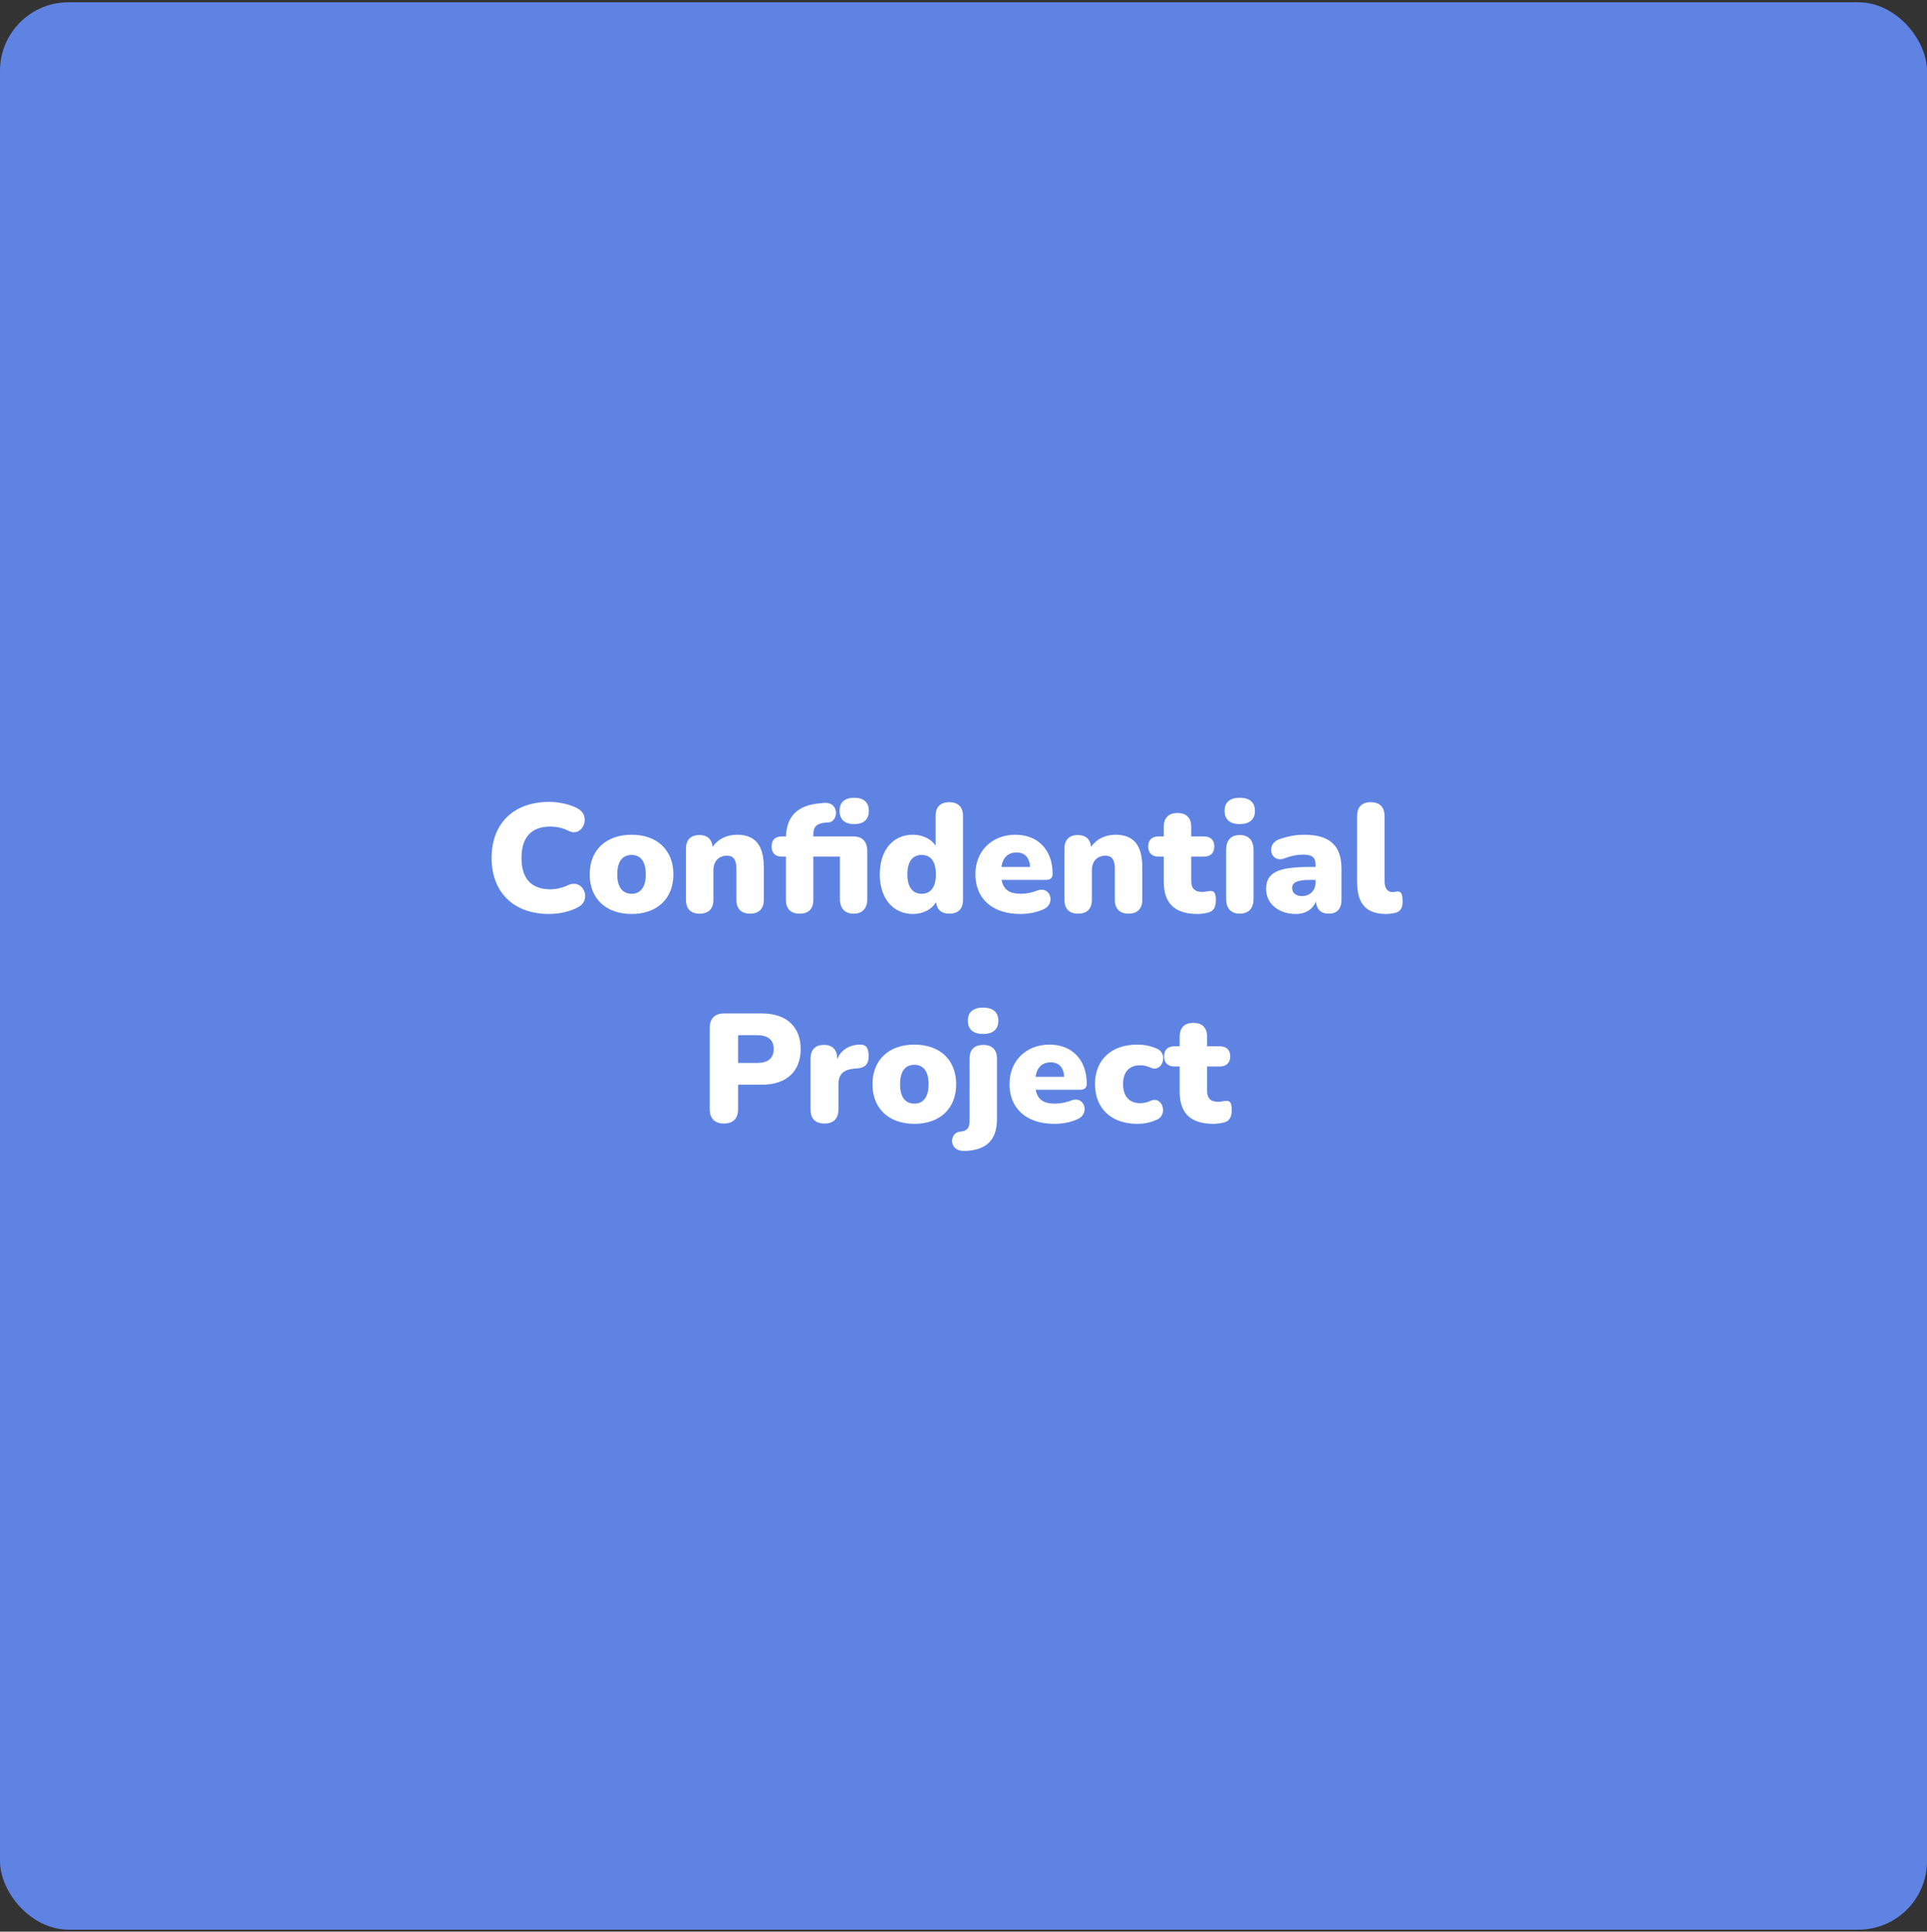
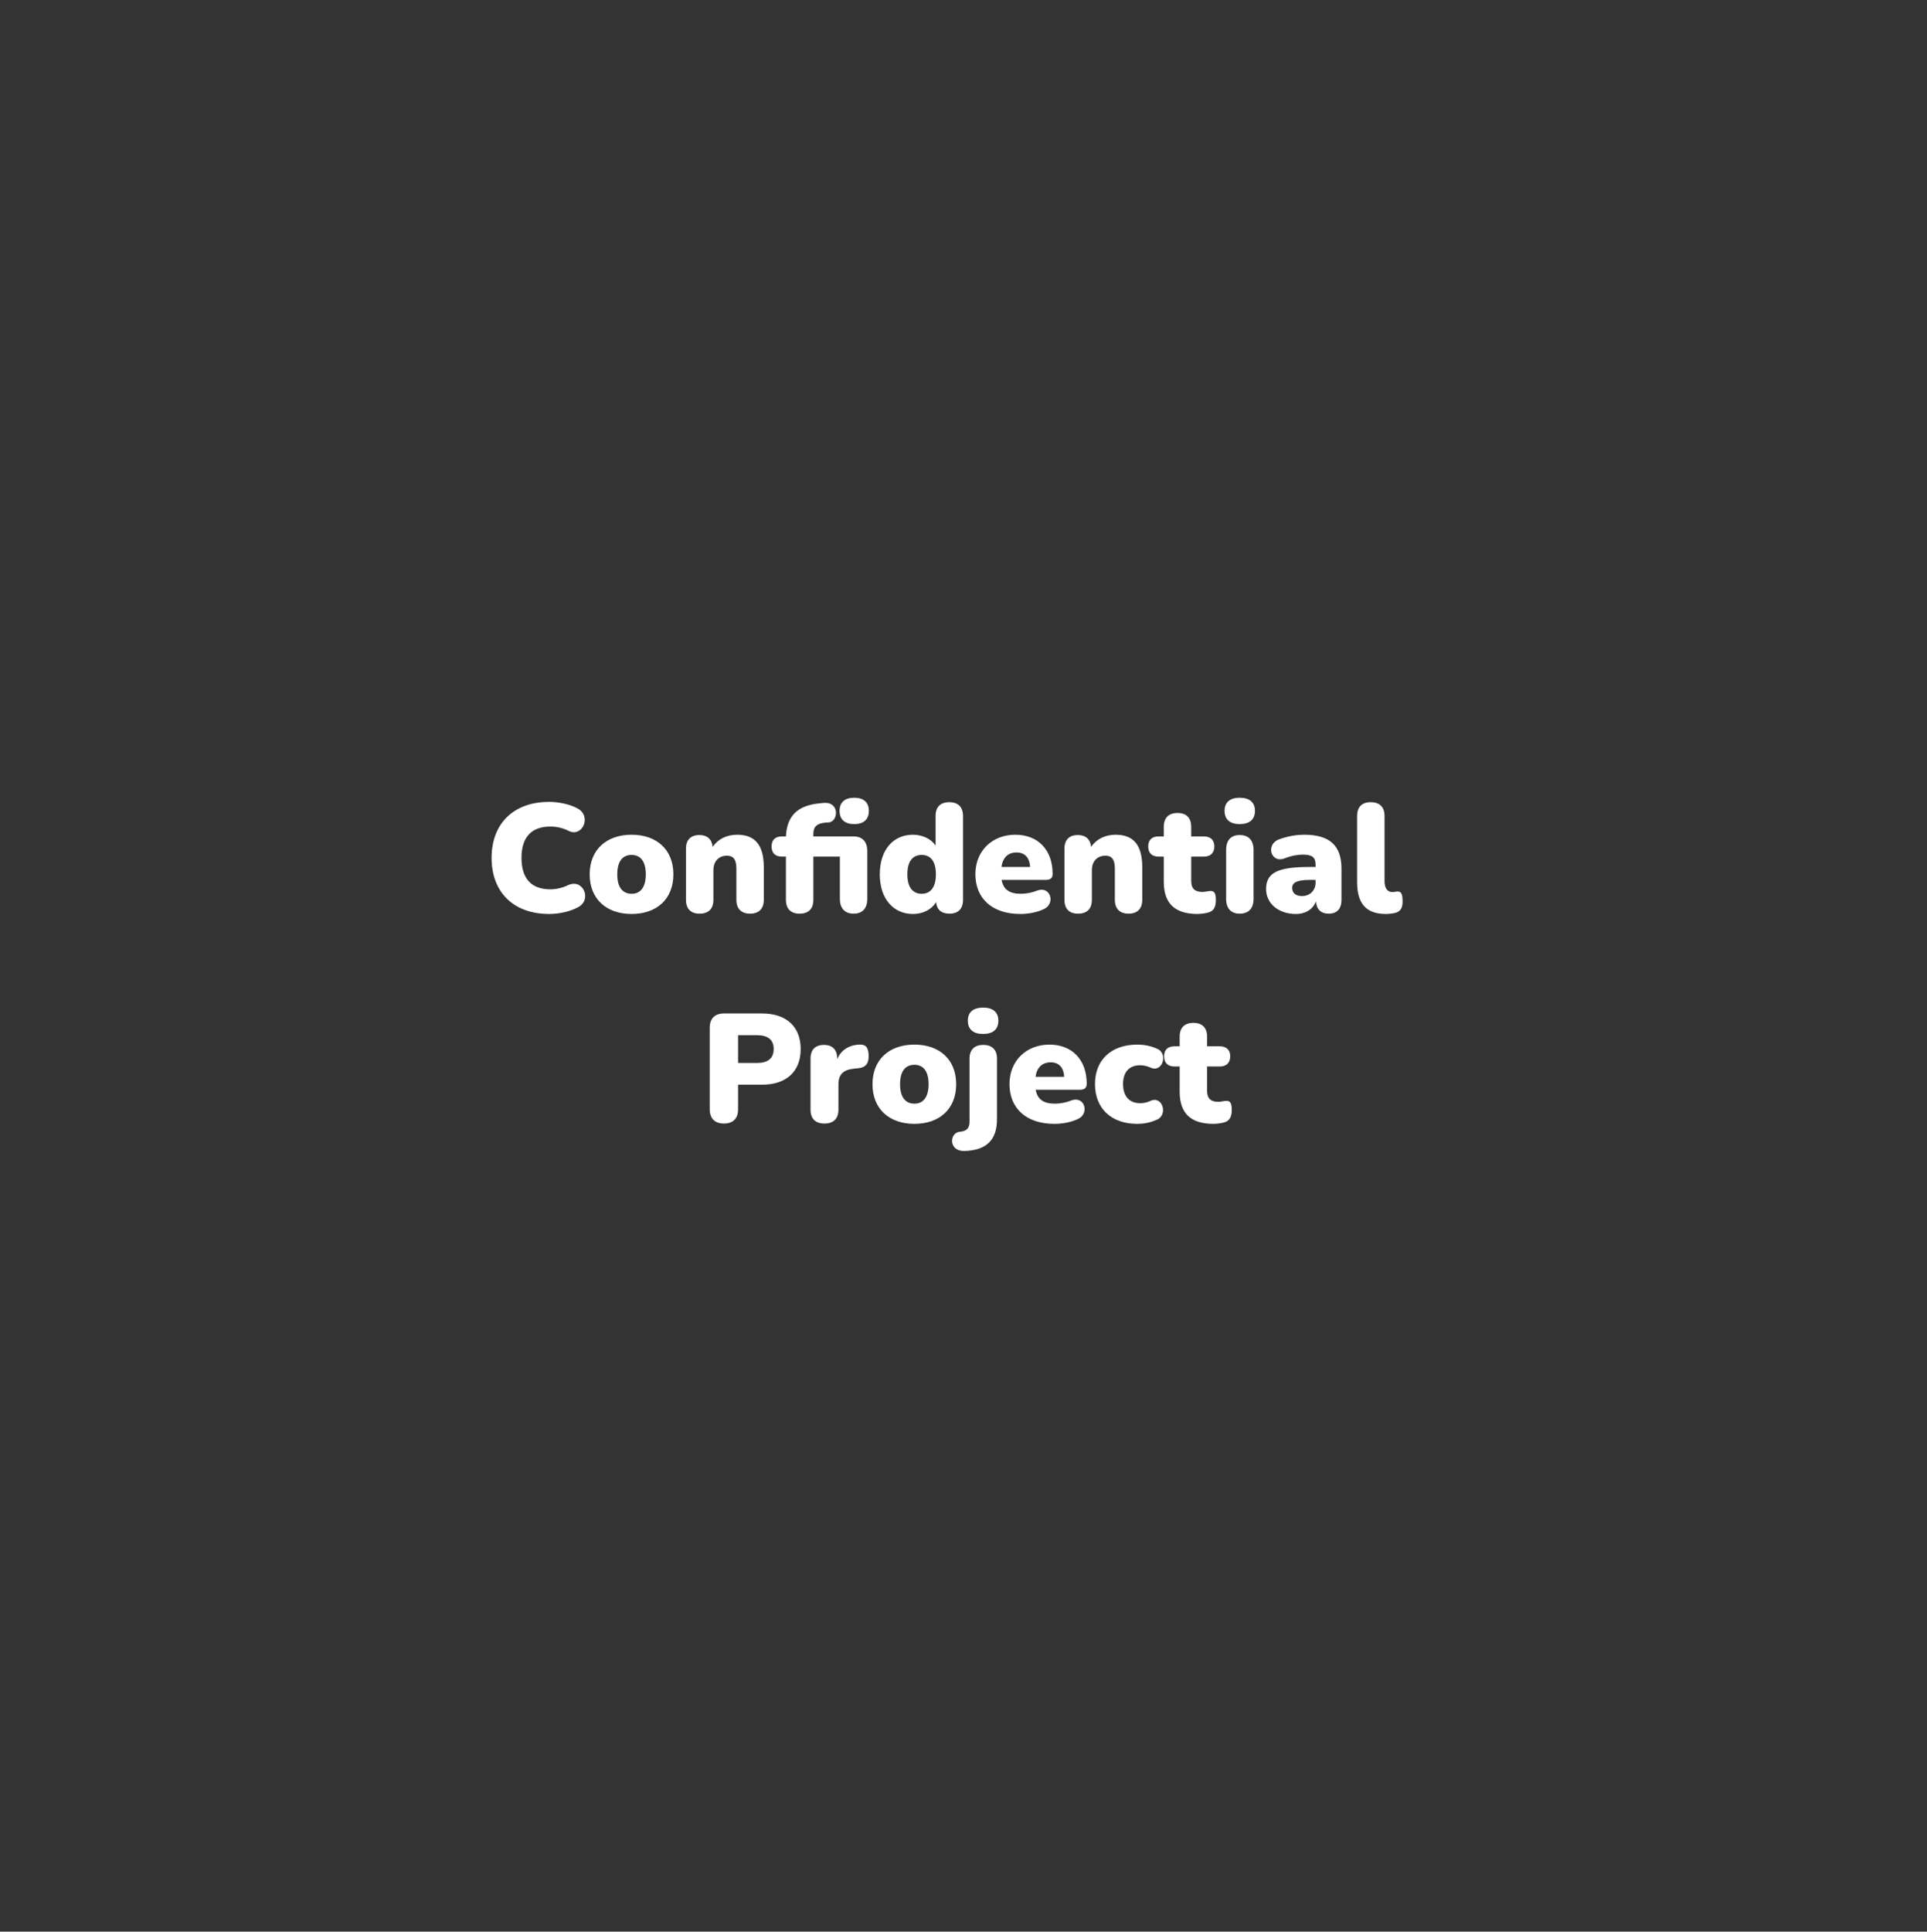
<svg xmlns="http://www.w3.org/2000/svg" width="450" height="451" viewBox="0 0 450 451" fill="none">
  <rect x="0" y="0" width="450" height="451" fill="#333333" stroke="none" />
  <g clip-path="url(#clip0_2324_12998)">
-     <rect y="0.534" width="450" height="450" rx="16" fill="#5F83E2" />
    <path d="M128.261 213.396C119.837 213.396 114.797 208.248 114.797 200.292C114.797 192.372 119.837 187.224 128.261 187.224C130.457 187.224 133.049 187.764 134.849 188.736C138.269 190.536 136.001 195.54 132.869 194.028C131.429 193.308 130.025 192.984 128.513 192.984C124.013 192.984 121.781 195.576 121.781 200.292C121.781 205.044 124.013 207.636 128.513 207.636C129.773 207.636 131.285 207.348 132.653 206.664C136.217 205.044 138.269 210.048 135.065 211.776C133.373 212.748 130.673 213.396 128.261 213.396ZM147.496 213.396C141.592 213.396 137.704 209.868 137.704 204.144C137.704 198.42 141.592 194.892 147.496 194.892C153.4 194.892 157.252 198.42 157.252 204.144C157.252 209.868 153.4 213.396 147.496 213.396ZM147.496 208.68C149.44 208.68 150.808 207.312 150.808 204.144C150.808 200.94 149.44 199.608 147.496 199.608C145.516 199.608 144.148 200.94 144.148 204.144C144.148 207.312 145.516 208.68 147.496 208.68ZM163.356 213.324C161.304 213.324 160.188 212.172 160.188 210.084V198.168C160.188 196.08 161.304 194.964 163.32 194.964C165.156 194.964 166.236 195.936 166.416 197.736C167.64 195.9 169.728 194.892 172.14 194.892C176.352 194.892 178.368 197.34 178.368 202.524V210.084C178.368 212.172 177.216 213.324 175.164 213.324C173.112 213.324 171.96 212.172 171.96 210.084V202.776C171.96 200.616 171.204 199.788 169.764 199.788C167.82 199.788 166.596 201.12 166.596 203.172V210.084C166.596 212.172 165.48 213.324 163.356 213.324ZM199.48 192.408C197.284 192.408 196.06 191.328 196.06 189.312C196.06 187.332 197.284 186.252 199.48 186.252C201.676 186.252 202.9 187.332 202.9 189.312C202.9 191.328 201.676 192.408 199.48 192.408ZM186.736 213.324C184.648 213.324 183.532 212.172 183.532 210.084V200.004H182.596C181.012 200.004 180.184 199.14 180.184 197.628C180.184 196.116 181.012 195.288 182.596 195.288H183.532C183.748 190.464 186.304 188.088 191.2 187.584L192.208 187.476C196.168 187.044 195.808 191.832 193.54 192.012L192.892 192.048C190.696 192.228 189.94 193.056 189.94 194.748V195.288H199.336C201.388 195.288 202.54 196.512 202.54 198.744V209.832C202.54 212.064 201.424 213.324 199.336 213.324C197.284 213.324 196.132 212.064 196.132 209.832V200.004H189.94V210.084C189.94 212.172 188.824 213.324 186.736 213.324ZM213.19 213.396C208.654 213.396 205.45 209.868 205.45 204.144C205.45 198.384 208.618 194.892 213.19 194.892C215.458 194.892 217.51 195.9 218.482 197.448V190.536C218.482 188.412 219.598 187.296 221.686 187.296C223.738 187.296 224.89 188.412 224.89 190.536V210.084C224.89 212.172 223.774 213.324 221.722 213.324C219.85 213.324 218.77 212.388 218.59 210.624C217.618 212.316 215.566 213.396 213.19 213.396ZM215.242 208.68C217.186 208.68 218.554 207.312 218.554 204.144C218.554 200.94 217.186 199.608 215.242 199.608C213.262 199.608 211.894 200.94 211.894 204.144C211.894 207.312 213.262 208.68 215.242 208.68ZM238.25 213.396C231.734 213.396 227.774 209.796 227.774 204.108C227.774 198.672 231.698 194.892 237.098 194.892C242.426 194.892 245.81 198.456 245.81 204.036C245.81 205.008 245.306 205.44 244.154 205.44H233.894C234.326 207.744 235.766 208.68 238.43 208.68C239.438 208.68 240.95 208.464 242.21 207.924C245.342 206.772 246.53 210.984 243.794 212.244C242.138 213.036 240.158 213.396 238.25 213.396ZM237.386 199.032C235.442 199.032 234.182 200.184 233.858 202.416H240.554C240.41 200.148 239.258 199.032 237.386 199.032ZM251.739 213.324C249.687 213.324 248.571 212.172 248.571 210.084V198.168C248.571 196.08 249.687 194.964 251.703 194.964C253.539 194.964 254.619 195.936 254.799 197.736C256.023 195.9 258.111 194.892 260.523 194.892C264.735 194.892 266.751 197.34 266.751 202.524V210.084C266.751 212.172 265.599 213.324 263.547 213.324C261.495 213.324 260.343 212.172 260.343 210.084V202.776C260.343 200.616 259.587 199.788 258.147 199.788C256.203 199.788 254.979 201.12 254.979 203.172V210.084C254.979 212.172 253.863 213.324 251.739 213.324ZM279.691 213.396C274.327 213.396 271.771 210.912 271.771 205.872V200.004H270.547C268.999 200.004 268.135 199.14 268.135 197.628C268.135 196.116 268.999 195.288 270.547 195.288H271.771V193.056C271.771 190.932 272.923 189.816 274.975 189.816C277.027 189.816 278.179 190.932 278.179 193.056V195.288H281.131C282.679 195.288 283.579 196.116 283.579 197.628C283.579 199.14 282.679 200.004 281.131 200.004H278.179V205.656C278.179 207.42 278.971 208.248 280.807 208.248C281.455 208.248 282.103 208.032 282.643 208.032C283.399 207.996 283.939 208.32 283.939 210.084C283.939 211.524 283.579 212.532 282.463 212.964C281.779 213.216 280.411 213.396 279.691 213.396ZM289.497 192.408C287.229 192.408 285.969 191.328 285.969 189.312C285.969 187.332 287.229 186.252 289.497 186.252C291.801 186.252 293.061 187.332 293.061 189.312C293.061 191.328 291.801 192.408 289.497 192.408ZM289.497 213.324C287.445 213.324 286.329 212.064 286.329 209.832V198.456C286.329 196.188 287.445 194.964 289.497 194.964C291.585 194.964 292.737 196.188 292.737 198.456V209.832C292.737 212.064 291.621 213.324 289.497 213.324ZM302.61 213.396C298.506 213.396 295.662 210.912 295.662 207.564C295.662 203.712 298.47 202.416 305.85 202.416H307.218V201.912C307.218 200.184 306.426 199.536 304.266 199.536C303.078 199.536 301.674 199.752 299.91 200.436C296.742 201.588 295.518 197.124 298.686 195.972C300.954 195.144 302.934 194.892 304.554 194.892C310.458 194.892 313.266 197.376 313.266 202.812V210.084C313.266 212.172 312.222 213.324 310.314 213.324C308.478 213.324 307.434 212.316 307.29 210.444C306.642 212.244 304.95 213.396 302.61 213.396ZM304.05 209.22C305.814 209.22 307.218 207.96 307.218 206.088V205.44H305.85C303.006 205.44 301.746 206.016 301.746 207.312C301.746 208.428 302.538 209.22 304.05 209.22ZM323.647 213.396C319.003 213.396 316.915 210.948 316.915 205.944V190.536C316.915 188.412 318.031 187.296 320.083 187.296C322.171 187.296 323.323 188.412 323.323 190.536V205.728C323.323 207.492 324.079 208.284 325.195 208.284C325.519 208.284 325.915 208.176 326.311 208.14C327.175 208.14 327.535 208.572 327.535 210.516C327.535 212.208 326.887 212.964 325.483 213.216C325.087 213.288 324.259 213.396 323.647 213.396ZM169.048 262.324C166.924 262.324 165.736 261.136 165.736 258.976V239.968C165.736 237.808 166.924 236.62 169.084 236.62H177.94C183.7 236.62 186.976 239.752 186.976 244.936C186.976 250.12 183.7 253.252 177.94 253.252H172.36V258.976C172.36 261.136 171.208 262.324 169.048 262.324ZM172.36 241.696V248.176H176.788C179.308 248.176 180.676 247.096 180.676 244.936C180.676 242.74 179.308 241.696 176.788 241.696H172.36ZM192.556 262.324C190.396 262.324 189.28 261.172 189.28 259.084V247.168C189.28 245.08 190.396 243.964 192.412 243.964C194.392 243.964 195.508 245.08 195.508 247.168V247.312C196.336 245.224 198.244 243.964 200.728 243.892C202.132 243.82 202.816 244.504 202.852 246.484C202.888 248.212 202.276 249.256 200.26 249.436L199.432 249.508C196.912 249.76 195.796 250.876 195.796 253.18V259.084C195.796 261.172 194.644 262.324 192.556 262.324ZM213.537 262.396C207.633 262.396 203.745 258.868 203.745 253.144C203.745 247.42 207.633 243.892 213.537 243.892C219.441 243.892 223.293 247.42 223.293 253.144C223.293 258.868 219.441 262.396 213.537 262.396ZM213.537 257.68C215.481 257.68 216.849 256.312 216.849 253.144C216.849 249.94 215.481 248.608 213.537 248.608C211.557 248.608 210.189 249.94 210.189 253.144C210.189 256.312 211.557 257.68 213.537 257.68ZM229.577 241.408C227.273 241.408 226.013 240.328 226.013 238.312C226.013 236.332 227.273 235.252 229.577 235.252C231.881 235.252 233.141 236.332 233.141 238.312C233.141 240.328 231.881 241.408 229.577 241.408ZM225.185 268.732C221.477 268.804 221.657 264.484 224.141 264.232C225.725 264.124 226.409 263.404 226.409 261.892V247.168C226.409 245.08 227.561 243.964 229.613 243.964C231.665 243.964 232.817 245.08 232.817 247.168V261.28C232.817 266.14 230.405 268.588 225.185 268.732ZM246.213 262.396C239.697 262.396 235.737 258.796 235.737 253.108C235.737 247.672 239.661 243.892 245.061 243.892C250.389 243.892 253.773 247.456 253.773 253.036C253.773 254.008 253.269 254.44 252.117 254.44H241.857C242.289 256.744 243.729 257.68 246.393 257.68C247.401 257.68 248.913 257.464 250.173 256.924C253.305 255.772 254.493 259.984 251.757 261.244C250.101 262.036 248.121 262.396 246.213 262.396ZM245.349 248.032C243.405 248.032 242.145 249.184 241.821 251.416H248.517C248.373 249.148 247.221 248.032 245.349 248.032ZM265.57 262.396C259.594 262.396 255.706 258.868 255.706 253.108C255.706 247.384 259.594 243.892 265.57 243.892C266.974 243.892 268.486 244.108 270.142 244.828C272.95 245.944 271.438 250.588 268.666 249.256C267.874 248.896 267.01 248.716 266.254 248.716C263.698 248.716 262.258 250.3 262.258 253.108C262.258 255.916 263.698 257.572 266.254 257.572C267.01 257.572 267.838 257.428 268.666 257.032C271.474 255.7 272.878 260.38 270.07 261.46C268.45 262.18 266.974 262.396 265.57 262.396ZM283.4 262.396C278.036 262.396 275.48 259.912 275.48 254.872V249.004H274.256C272.708 249.004 271.844 248.14 271.844 246.628C271.844 245.116 272.708 244.288 274.256 244.288H275.48V242.056C275.48 239.932 276.632 238.816 278.684 238.816C280.736 238.816 281.888 239.932 281.888 242.056V244.288H284.84C286.388 244.288 287.288 245.116 287.288 246.628C287.288 248.14 286.388 249.004 284.84 249.004H281.888V254.656C281.888 256.42 282.68 257.248 284.516 257.248C285.164 257.248 285.812 257.032 286.352 257.032C287.108 256.996 287.648 257.32 287.648 259.084C287.648 260.524 287.288 261.532 286.172 261.964C285.488 262.216 284.12 262.396 283.4 262.396Z" fill="white" />
  </g>
  <defs>
    <clipPath id="clip0_2324_12998">
      <rect y="0.534" width="450" height="450" rx="16" fill="white" />
    </clipPath>
  </defs>
</svg>